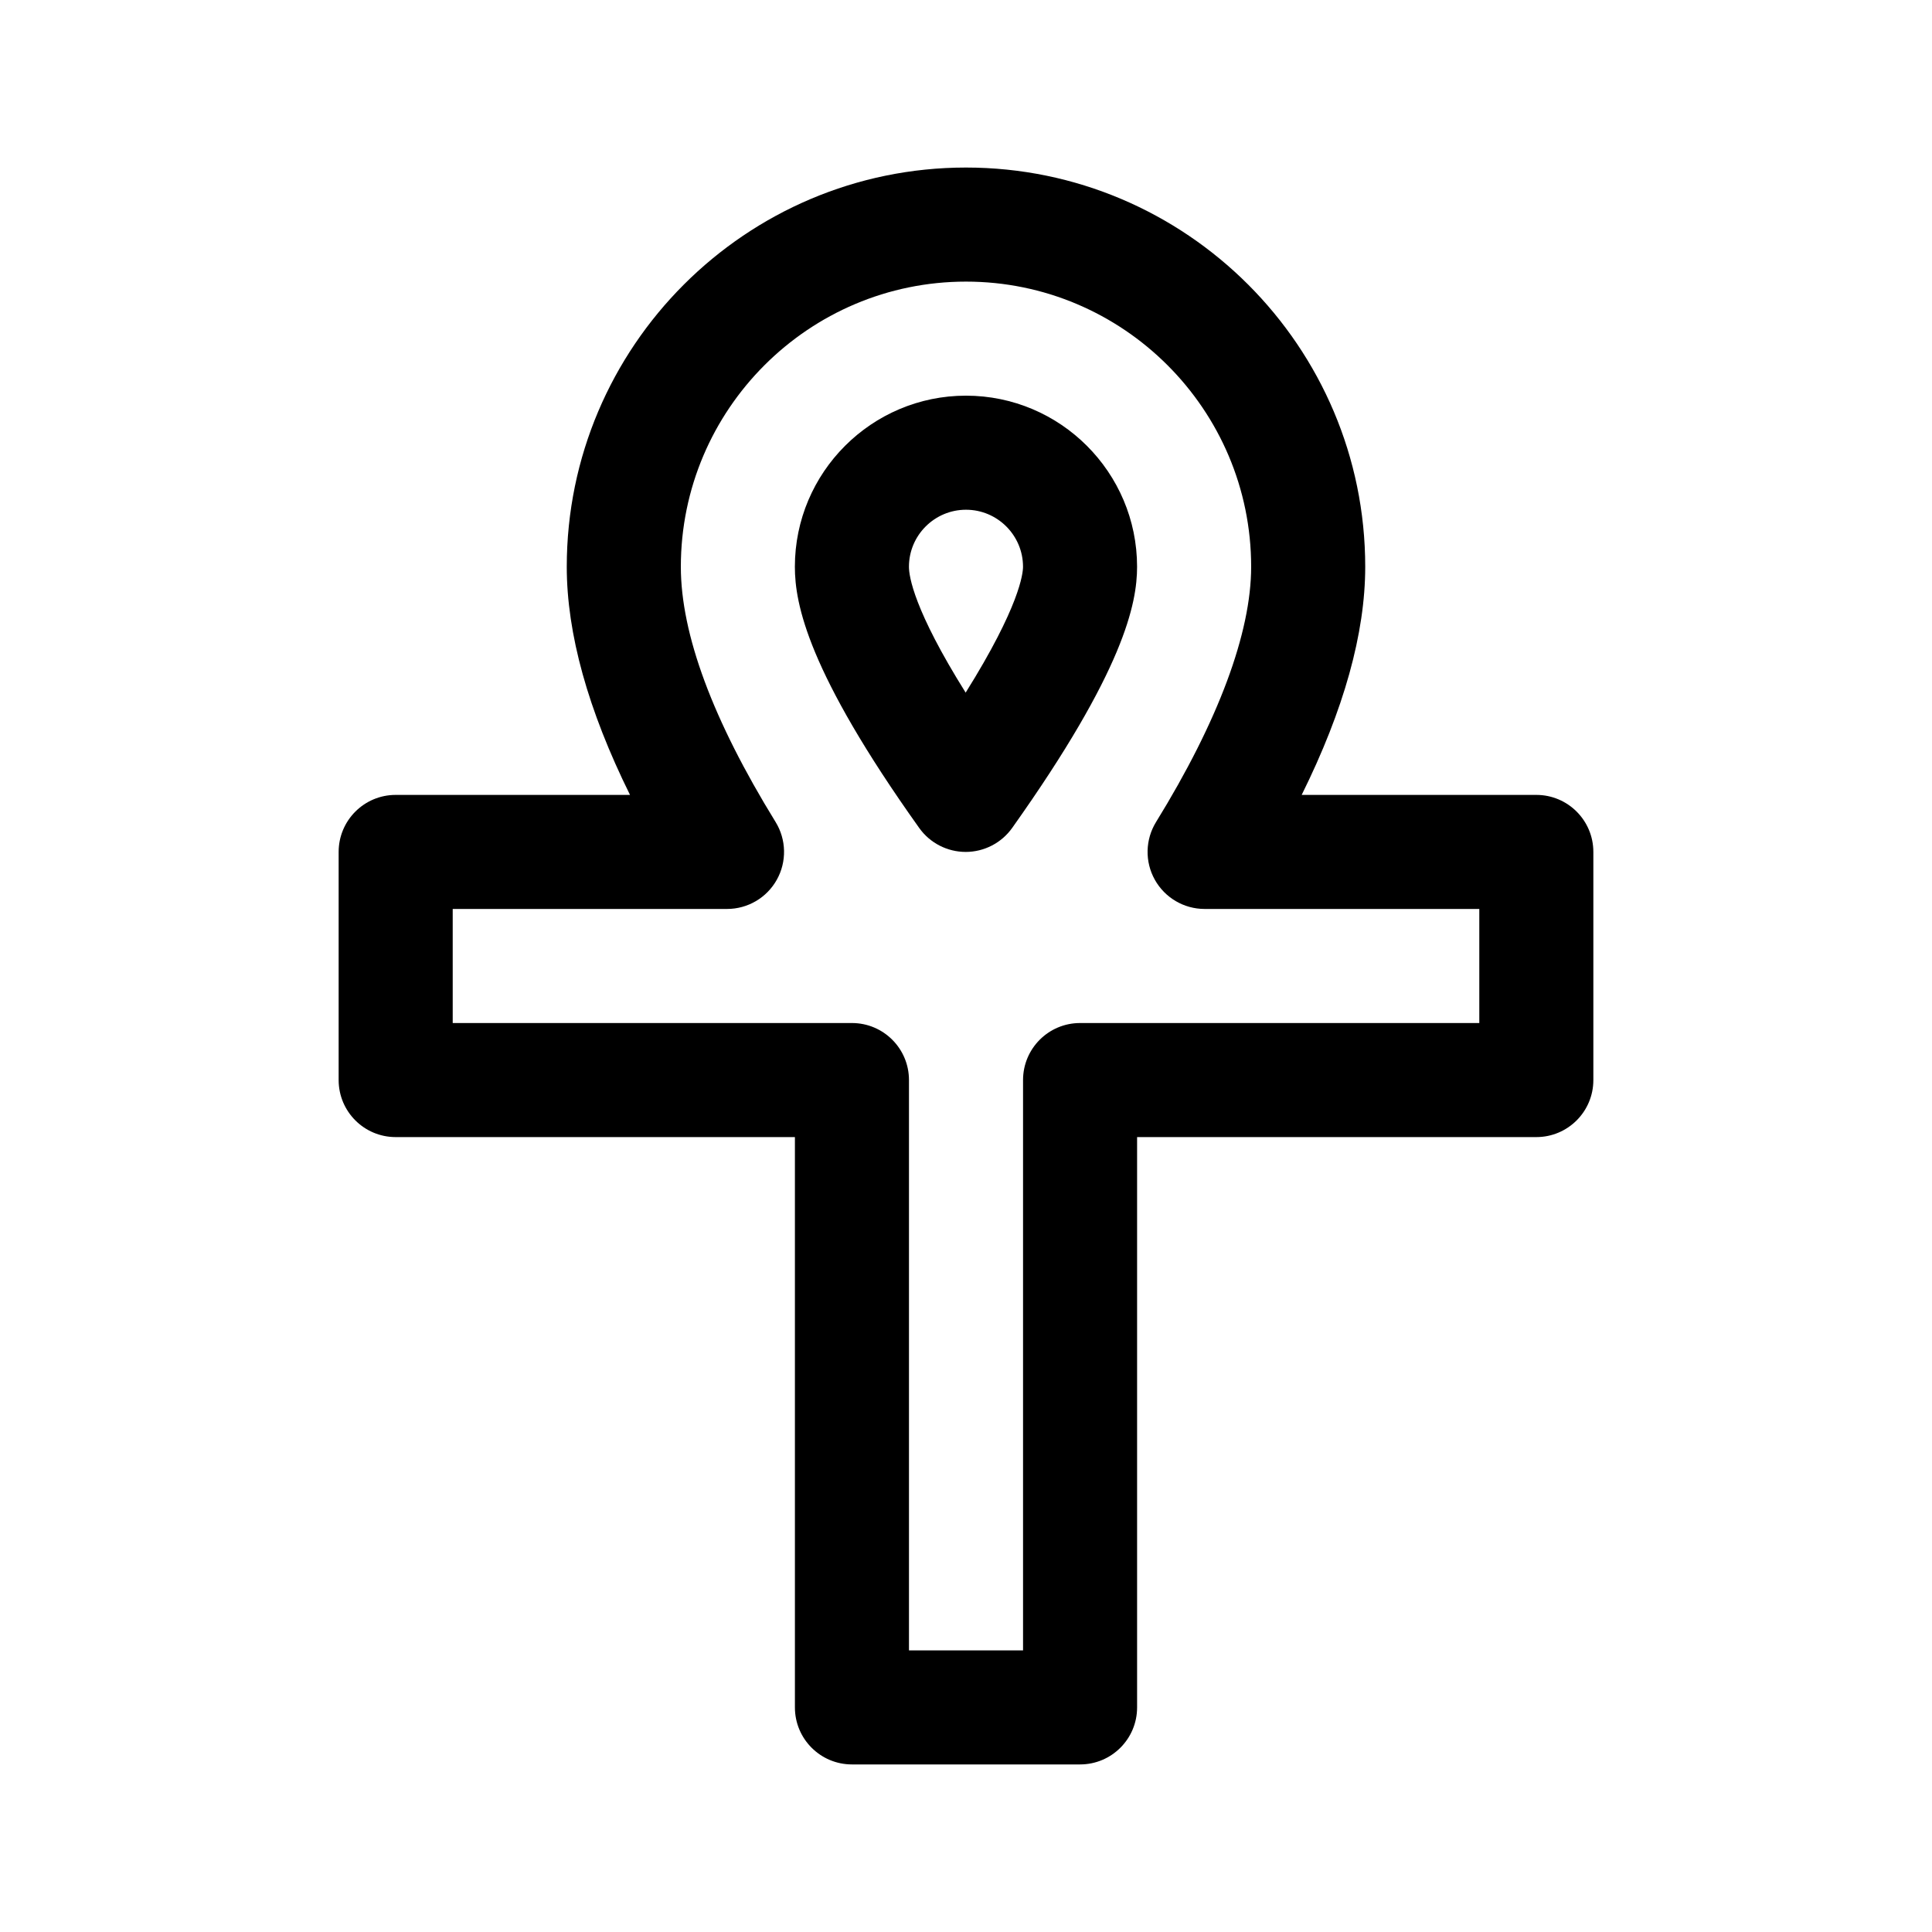
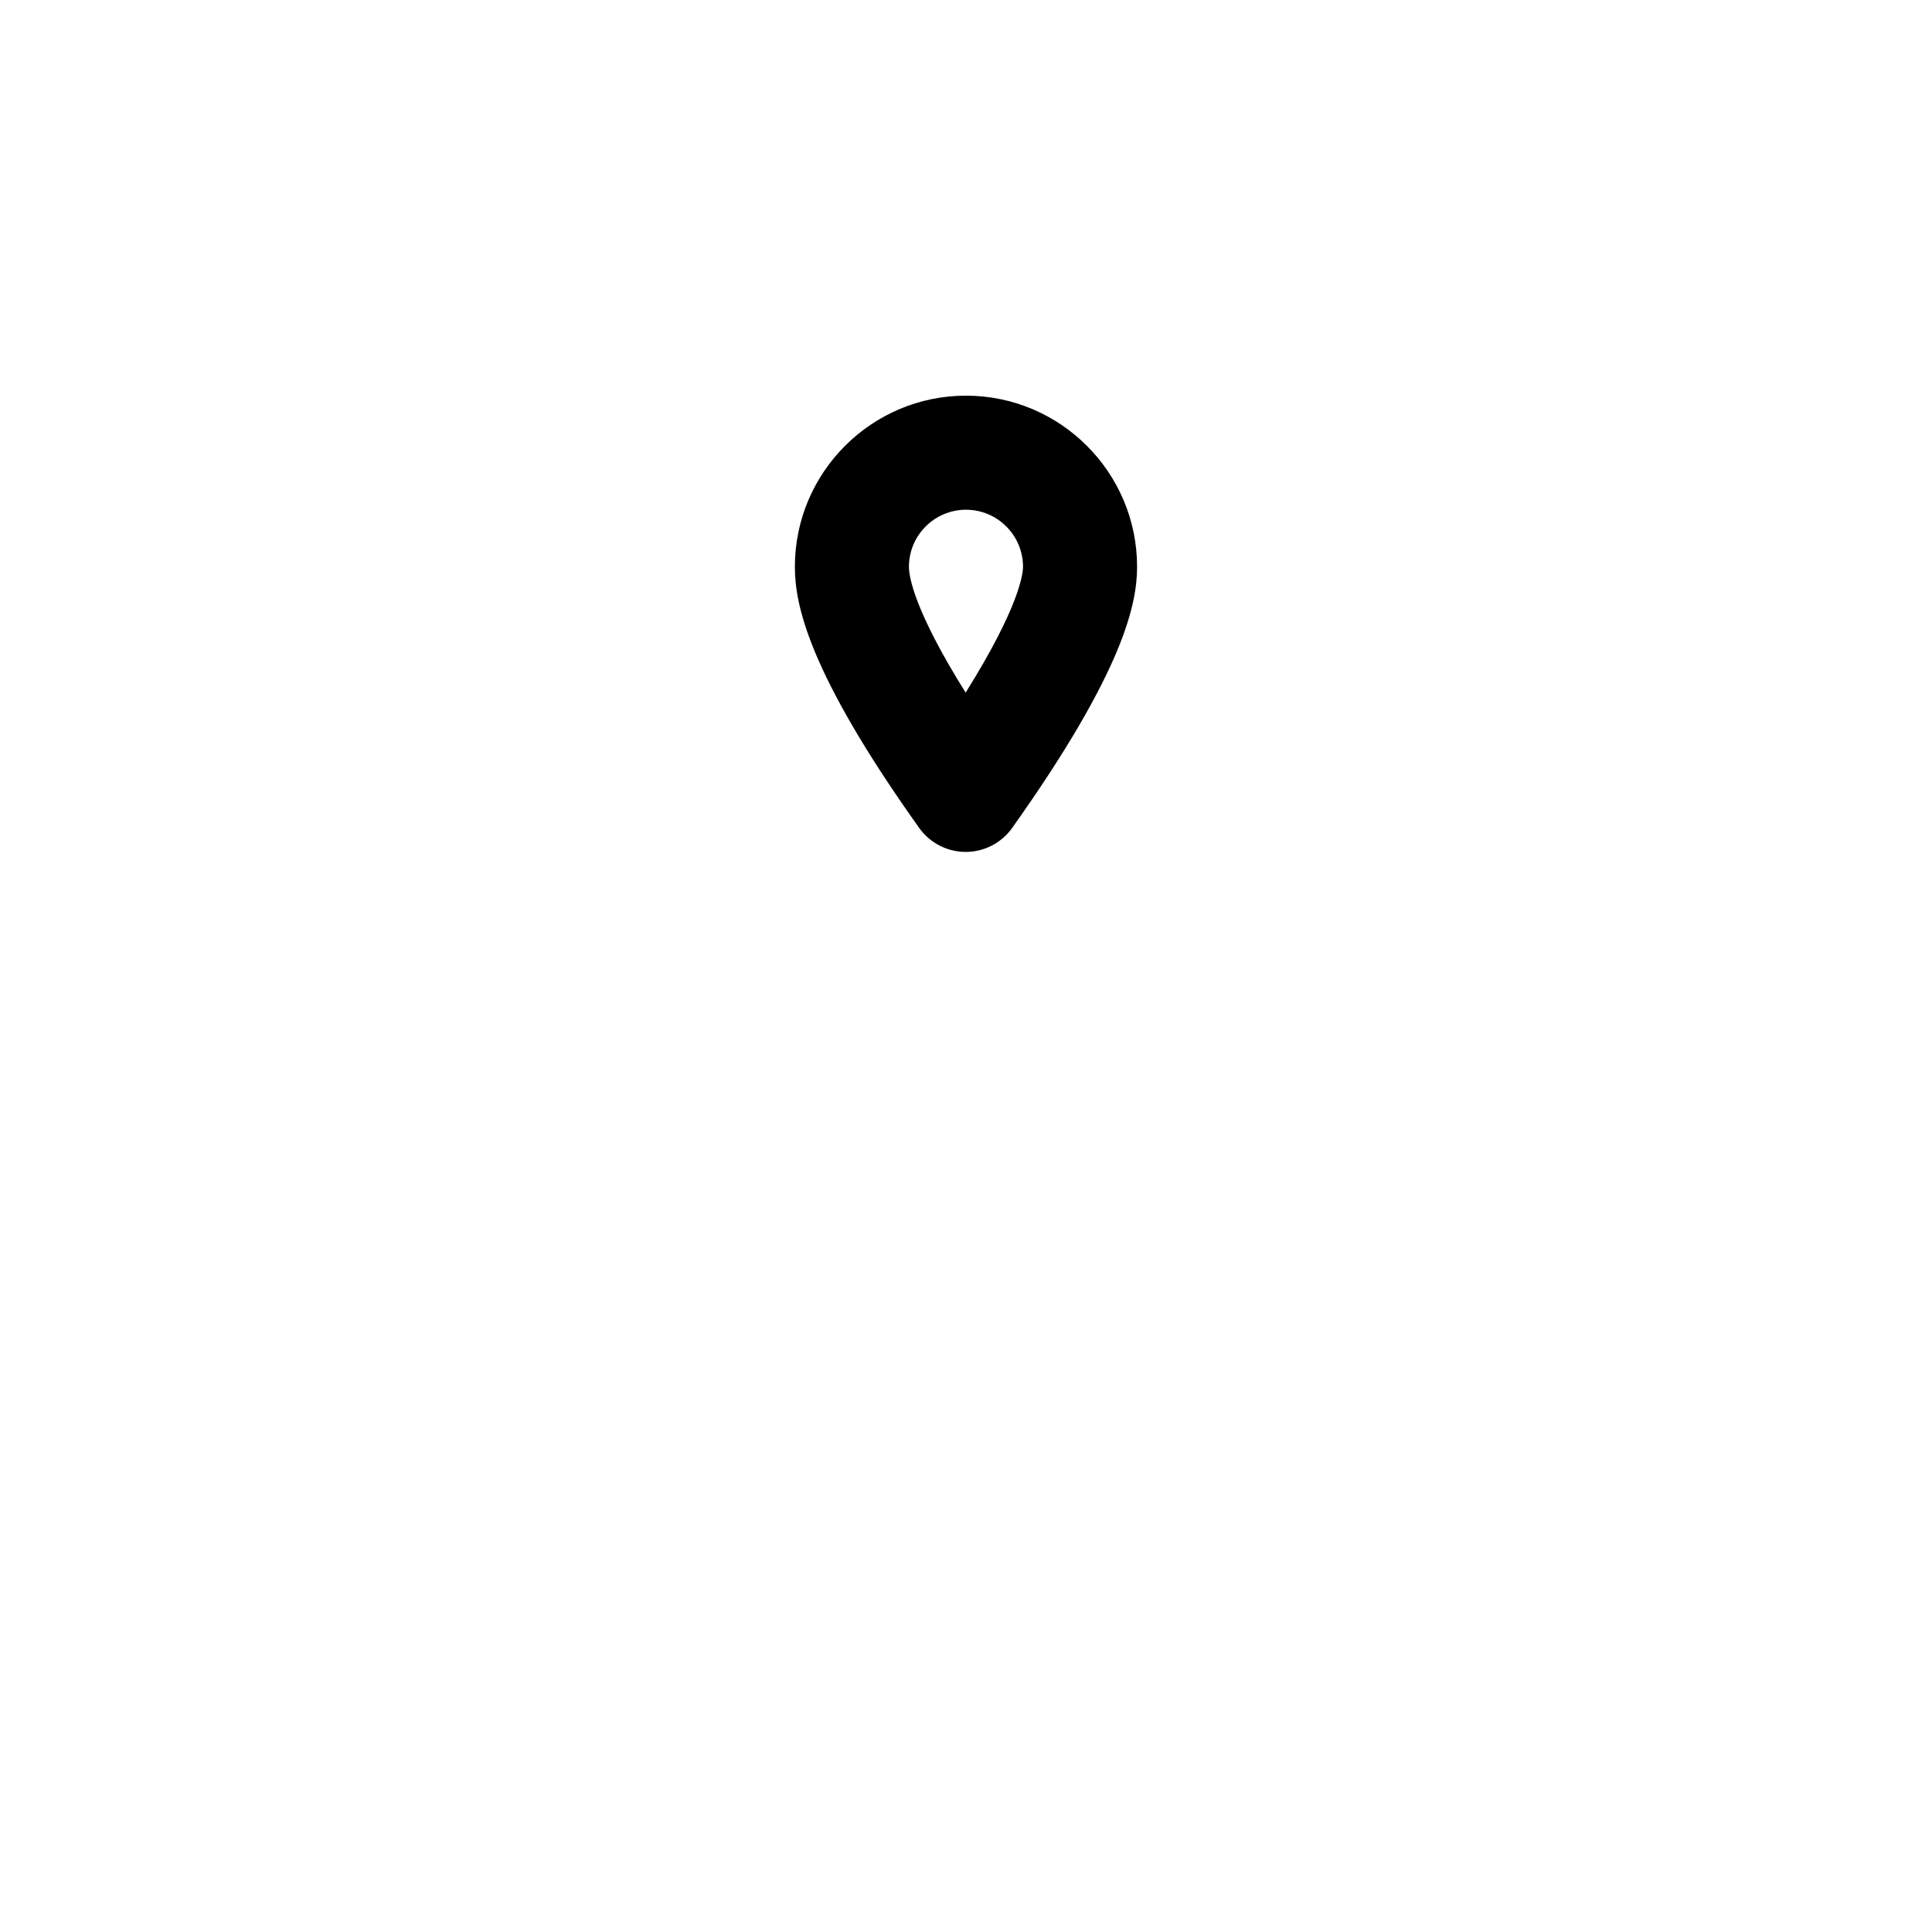
<svg xmlns="http://www.w3.org/2000/svg" fill="#000000" width="800px" height="800px" version="1.1" viewBox="144 144 512 512">
  <g>
-     <path d="m248.86 445.34h105.8v151.14c0 8.348 6.766 15.113 15.113 15.113h60.457c8.348 0 15.113-6.766 15.113-15.113v-151.14h105.8c8.348 0 15.113-6.766 15.113-15.113v-60.457c0-8.348-6.766-15.113-15.113-15.113h-62.184c11.188-22.562 16.84-42.824 16.84-60.457 0-58.34-47.457-105.8-105.8-105.8-58.34 0-105.8 47.457-105.8 105.8 0 17.684 5.621 37.945 16.762 60.457h-62.102c-8.348 0-15.113 6.766-15.113 15.113v60.457c0 8.348 6.766 15.113 15.113 15.113zm15.113-60.457h72.695c5.477 0 10.523-2.957 13.195-7.742 2.672-4.781 2.543-10.637-0.324-15.301-16.66-27.035-25.109-49.797-25.109-67.641 0-41.672 33.902-75.57 75.57-75.57 41.664 0 75.57 33.902 75.57 75.57 0 17.508-8.715 40.898-25.199 67.637-2.875 4.664-3.004 10.516-0.332 15.301 2.672 4.781 7.719 7.746 13.195 7.746h72.797v30.23h-105.8c-8.348 0-15.113 6.766-15.113 15.113v151.14h-30.23v-151.14c0-8.348-6.766-15.113-15.113-15.113h-105.8z" />
-     <path d="m399.92 369.77h0.004c4.891-0.004 9.48-2.379 12.316-6.363 29.668-41.762 33.098-59.504 33.098-69.207 0-25.004-20.34-45.344-45.344-45.344s-45.344 20.34-45.344 45.344c0 9.859 3.414 27.77 32.961 69.234 2.832 3.973 7.43 6.336 12.309 6.336zm0.078-90.684c8.332 0 15.113 6.781 15.113 15.113 0 1.758-0.875 10.445-15.203 33.355-13.75-21.953-15.027-30.836-15.027-33.355 0-8.332 6.781-15.113 15.117-15.113z" />
+     <path d="m399.92 369.77h0.004c4.891-0.004 9.48-2.379 12.316-6.363 29.668-41.762 33.098-59.504 33.098-69.207 0-25.004-20.34-45.344-45.344-45.344s-45.344 20.34-45.344 45.344c0 9.859 3.414 27.77 32.961 69.234 2.832 3.973 7.43 6.336 12.309 6.336m0.078-90.684c8.332 0 15.113 6.781 15.113 15.113 0 1.758-0.875 10.445-15.203 33.355-13.75-21.953-15.027-30.836-15.027-33.355 0-8.332 6.781-15.113 15.117-15.113z" />
  </g>
</svg>